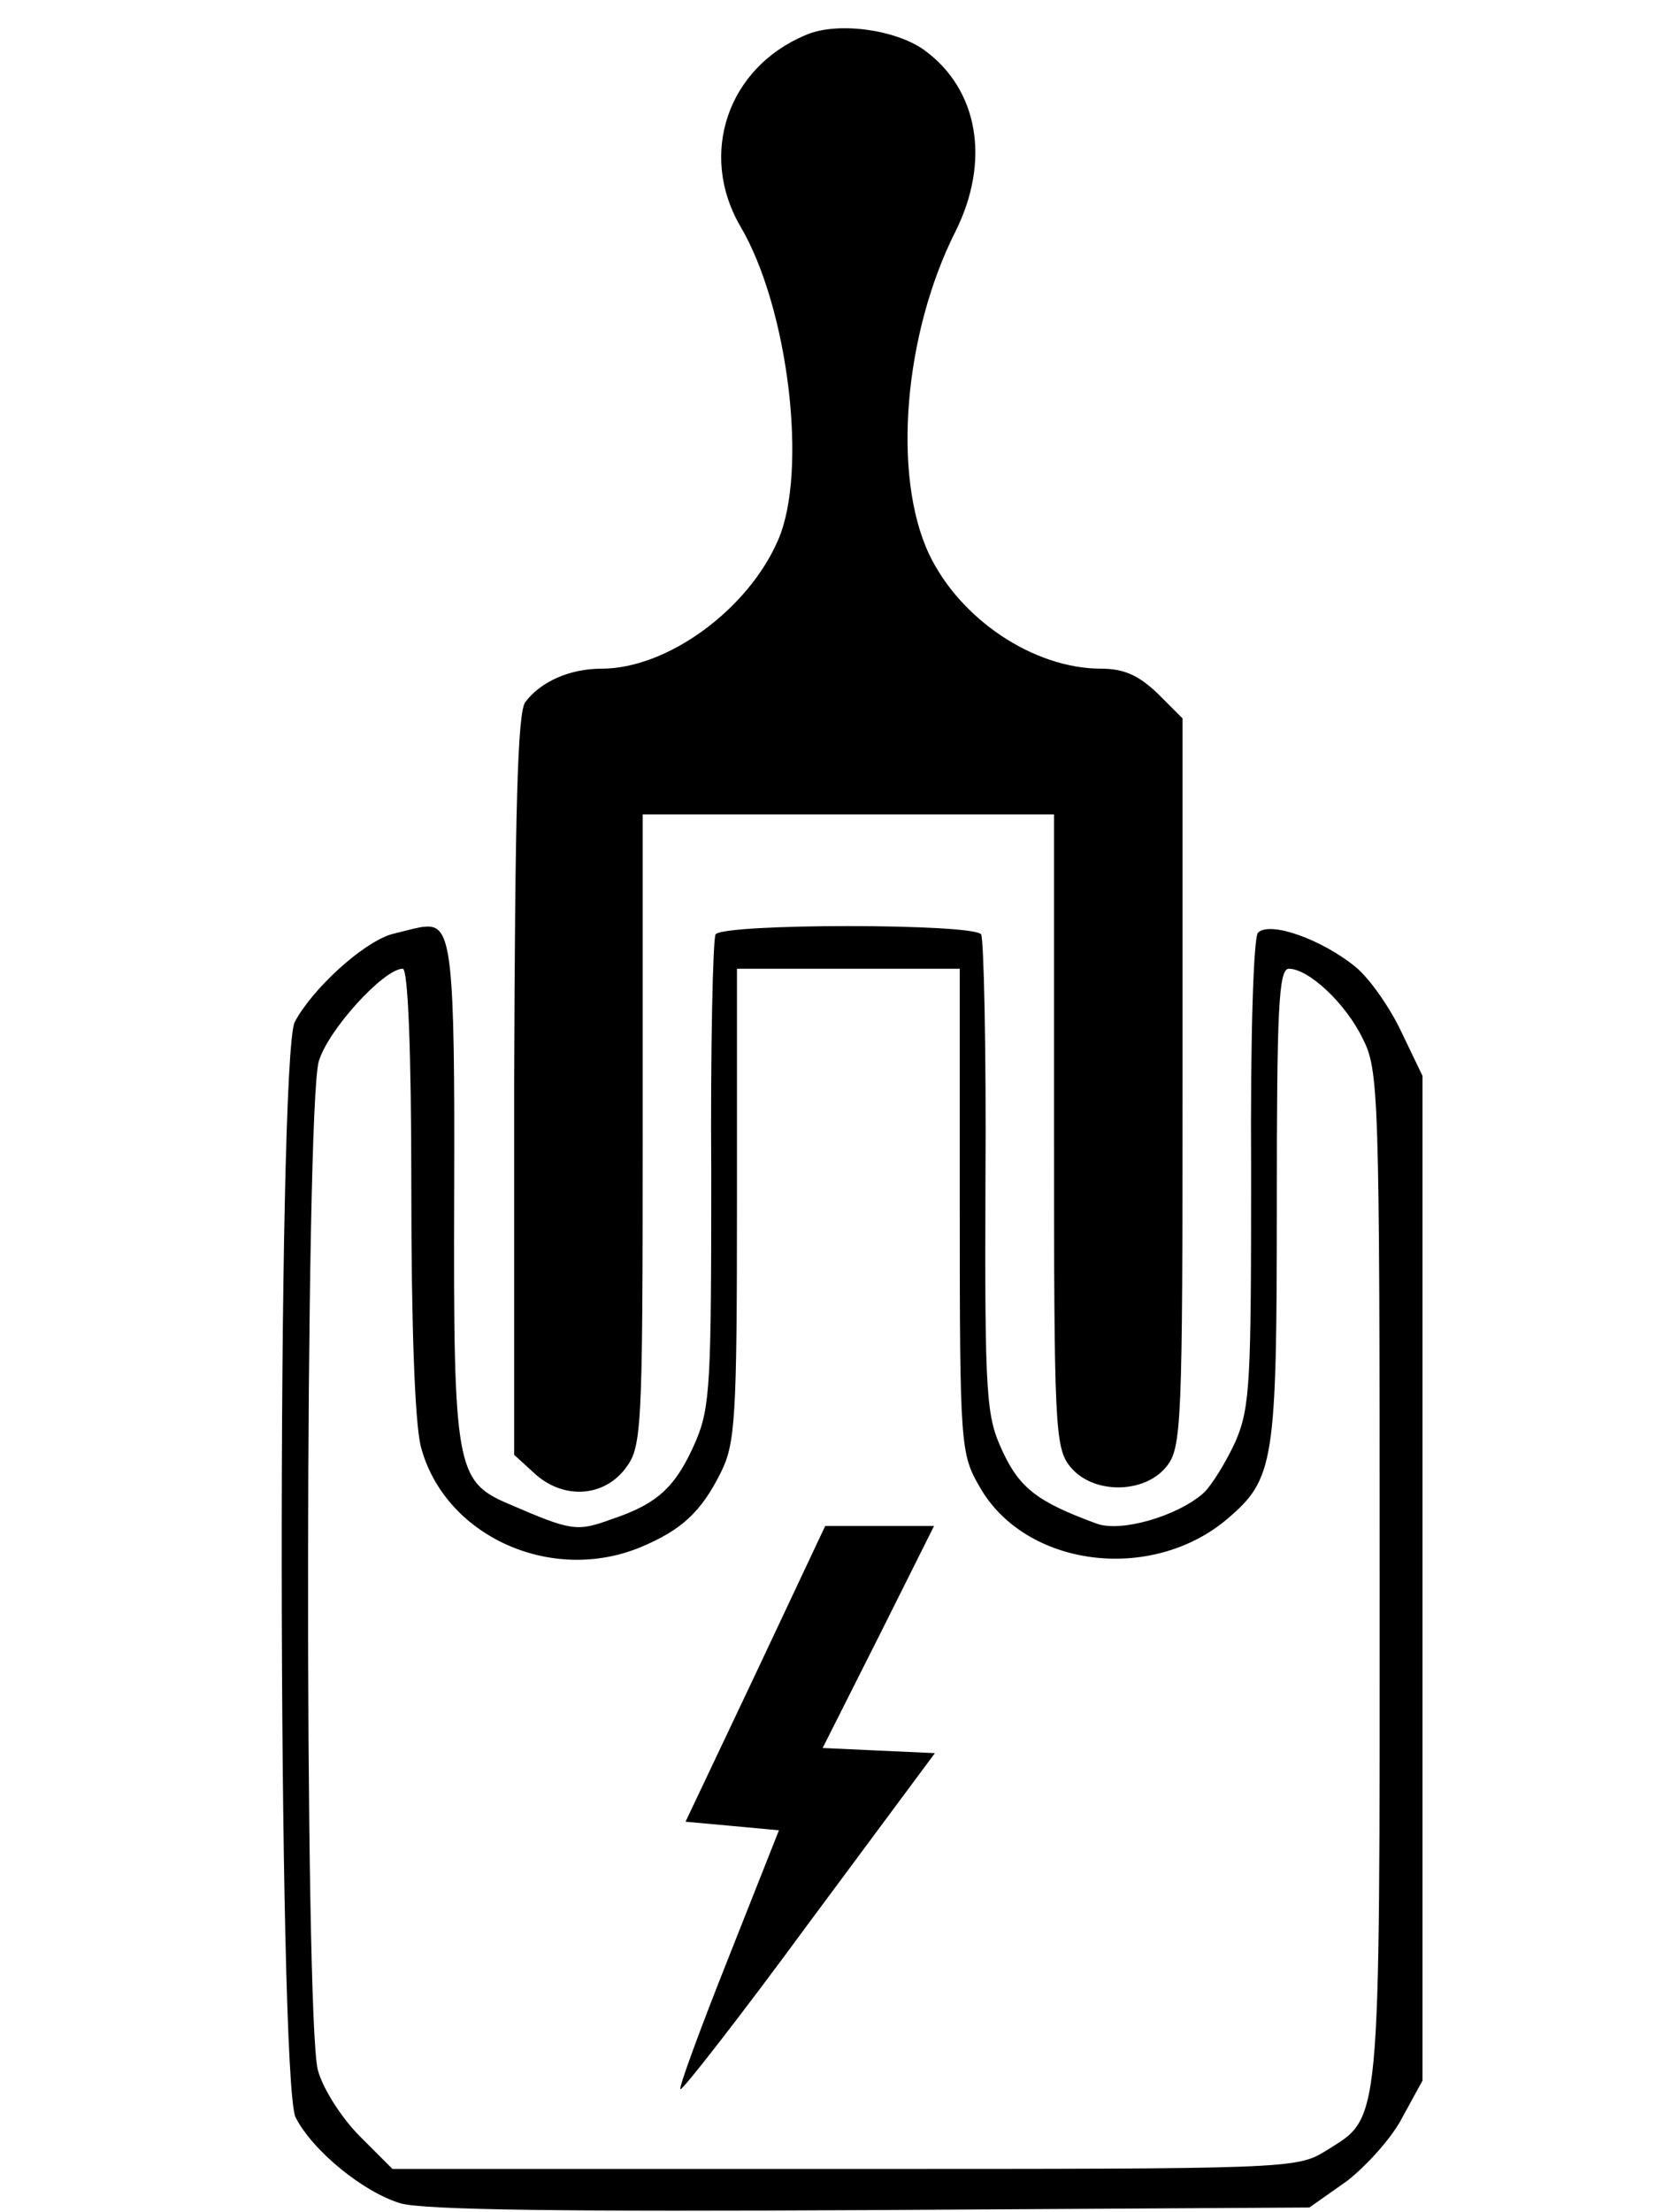
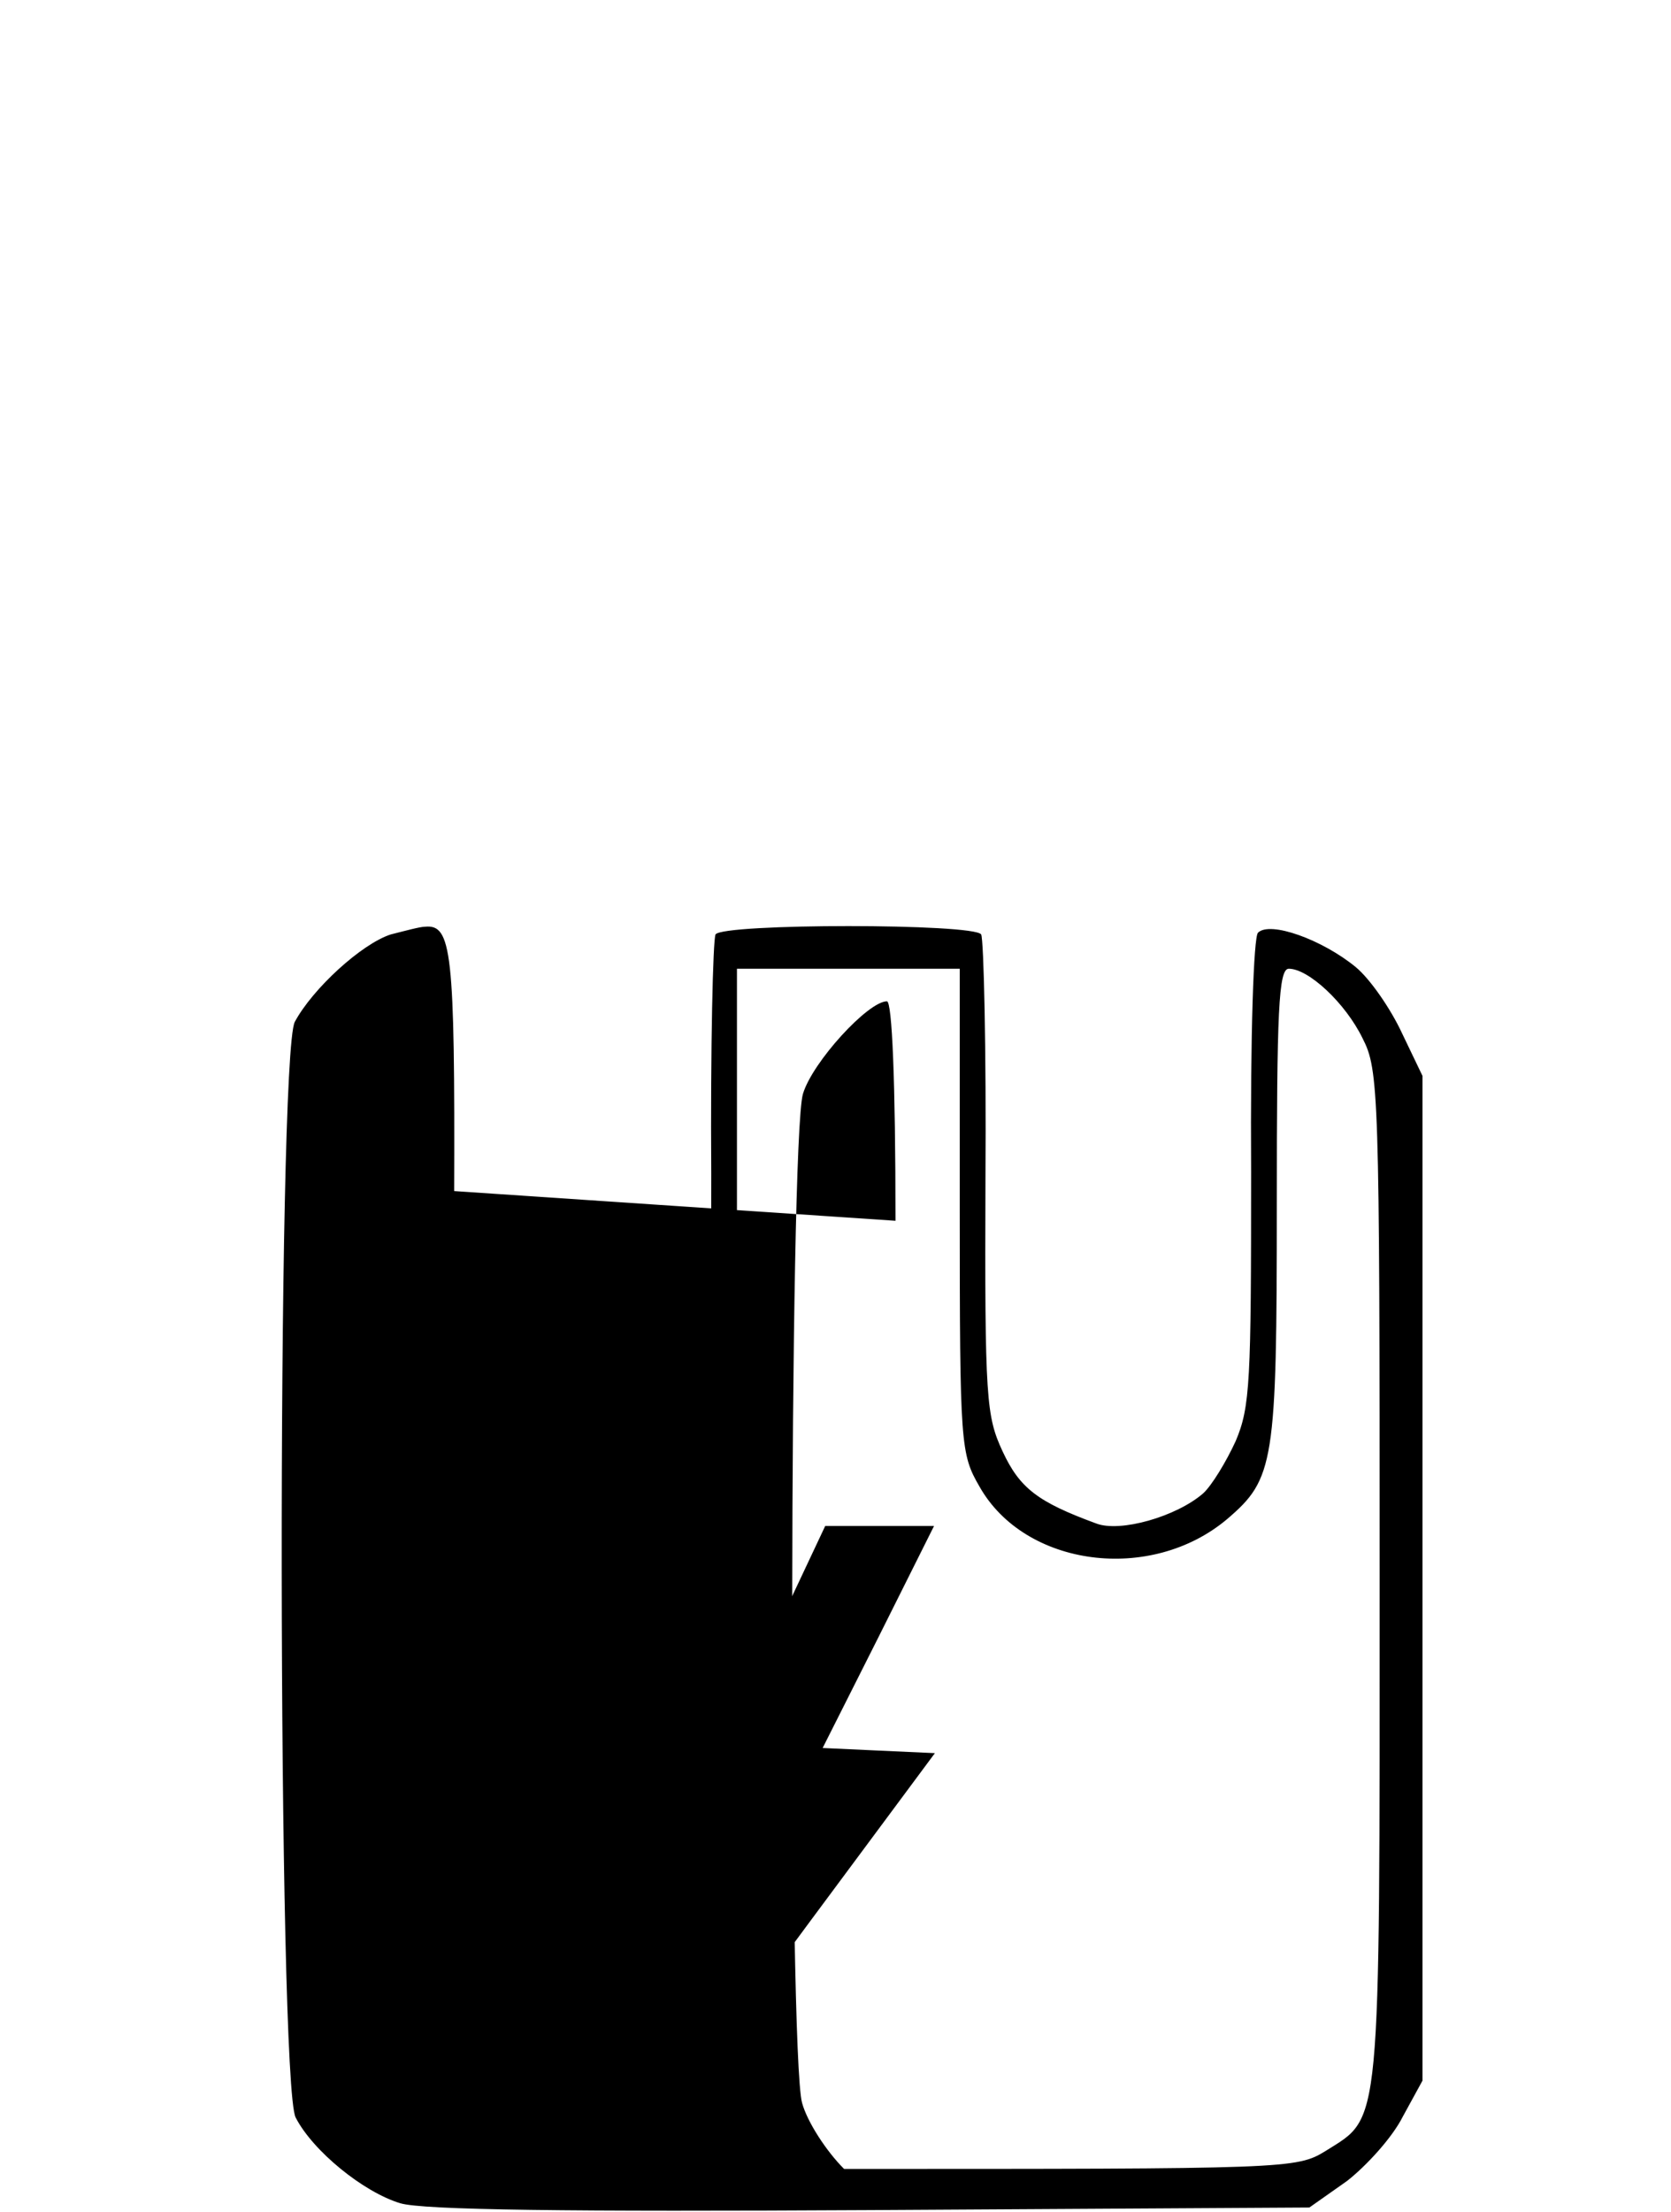
<svg xmlns="http://www.w3.org/2000/svg" version="1.0" width="195pt" height="258pt" viewBox="0 0 195 258" preserveAspectRatio="xMidYMid meet">
  <g transform="translate(0,258) scale(0.1,-0.1)" fill="#000000" stroke="none">
-     <path d="M940 2539 c-91 -38 -125 -139 -76 -223 56 -95 79 -286 44 -366 -35 -81 -129 -150 -206 -150 -37 0 -71 -15 -89 -39 -9 -12 -12 -124 -13 -447 l0 -431 23 -21 c33 -31 80 -29 106 4 20 26 21 38 21 395 l0 369 240 0 240 0 0 -369 c0 -345 1 -370 19 -392 26 -32 86 -32 112 0 18 22 19 48 19 448 l0 425 -29 29 c-22 21 -39 29 -66 29 -79 0 -165 58 -201 134 -43 92 -29 257 31 376 41 82 27 166 -37 212 -34 24 -102 33 -138 17z" />
-     <path d="M456 1490 c-34 -11 -91 -63 -112 -102 -21 -41 -20 -1237 1 -1278 20 -39 79 -87 122 -100 26 -8 197 -10 550 -8 l511 3 44 31 c23 18 53 51 65 75 l23 42 0 586 0 586 -24 50 c-13 28 -37 63 -54 77 -39 32 -100 54 -114 40 -5 -5 -9 -117 -8 -279 0 -244 -1 -274 -18 -314 -11 -24 -28 -52 -38 -61 -31 -27 -97 -46 -125 -35 -68 25 -89 41 -109 84 -19 41 -21 60 -20 318 1 151 -2 279 -5 285 -8 13 -302 13 -310 0 -3 -6 -6 -131 -5 -279 0 -242 -1 -272 -18 -312 -23 -53 -44 -73 -98 -91 -41 -15 -47 -14 -121 18 -61 26 -64 43 -63 361 1 284 -3 315 -34 312 -6 0 -24 -5 -40 -9z m24 -296 c0 -159 4 -272 11 -301 27 -104 151 -161 256 -118 48 20 71 41 94 87 17 34 19 62 19 313 l0 275 130 0 130 0 0 -282 c0 -274 1 -284 23 -322 53 -94 200 -113 289 -38 55 47 58 65 58 367 0 226 2 275 14 275 23 0 66 -40 86 -81 19 -37 20 -61 20 -629 0 -652 2 -628 -63 -669 -34 -21 -44 -21 -562 -21 l-527 0 -38 38 c-21 21 -43 55 -49 77 -16 57 -15 1123 1 1177 11 37 76 108 98 108 6 0 10 -92 10 -256z" />
+     <path d="M456 1490 c-34 -11 -91 -63 -112 -102 -21 -41 -20 -1237 1 -1278 20 -39 79 -87 122 -100 26 -8 197 -10 550 -8 l511 3 44 31 c23 18 53 51 65 75 l23 42 0 586 0 586 -24 50 c-13 28 -37 63 -54 77 -39 32 -100 54 -114 40 -5 -5 -9 -117 -8 -279 0 -244 -1 -274 -18 -314 -11 -24 -28 -52 -38 -61 -31 -27 -97 -46 -125 -35 -68 25 -89 41 -109 84 -19 41 -21 60 -20 318 1 151 -2 279 -5 285 -8 13 -302 13 -310 0 -3 -6 -6 -131 -5 -279 0 -242 -1 -272 -18 -312 -23 -53 -44 -73 -98 -91 -41 -15 -47 -14 -121 18 -61 26 -64 43 -63 361 1 284 -3 315 -34 312 -6 0 -24 -5 -40 -9z m24 -296 c0 -159 4 -272 11 -301 27 -104 151 -161 256 -118 48 20 71 41 94 87 17 34 19 62 19 313 l0 275 130 0 130 0 0 -282 c0 -274 1 -284 23 -322 53 -94 200 -113 289 -38 55 47 58 65 58 367 0 226 2 275 14 275 23 0 66 -40 86 -81 19 -37 20 -61 20 -629 0 -652 2 -628 -63 -669 -34 -21 -44 -21 -562 -21 c-21 21 -43 55 -49 77 -16 57 -15 1123 1 1177 11 37 76 108 98 108 6 0 10 -92 10 -256z" />
    <path d="M882 628 l-82 -173 55 -5 54 -5 -59 -149 c-33 -83 -58 -151 -56 -153 2 -2 70 85 150 194 l147 198 -66 3 -65 3 65 129 65 130 -63 0 -64 0 -81 -172z" />
  </g>
</svg>